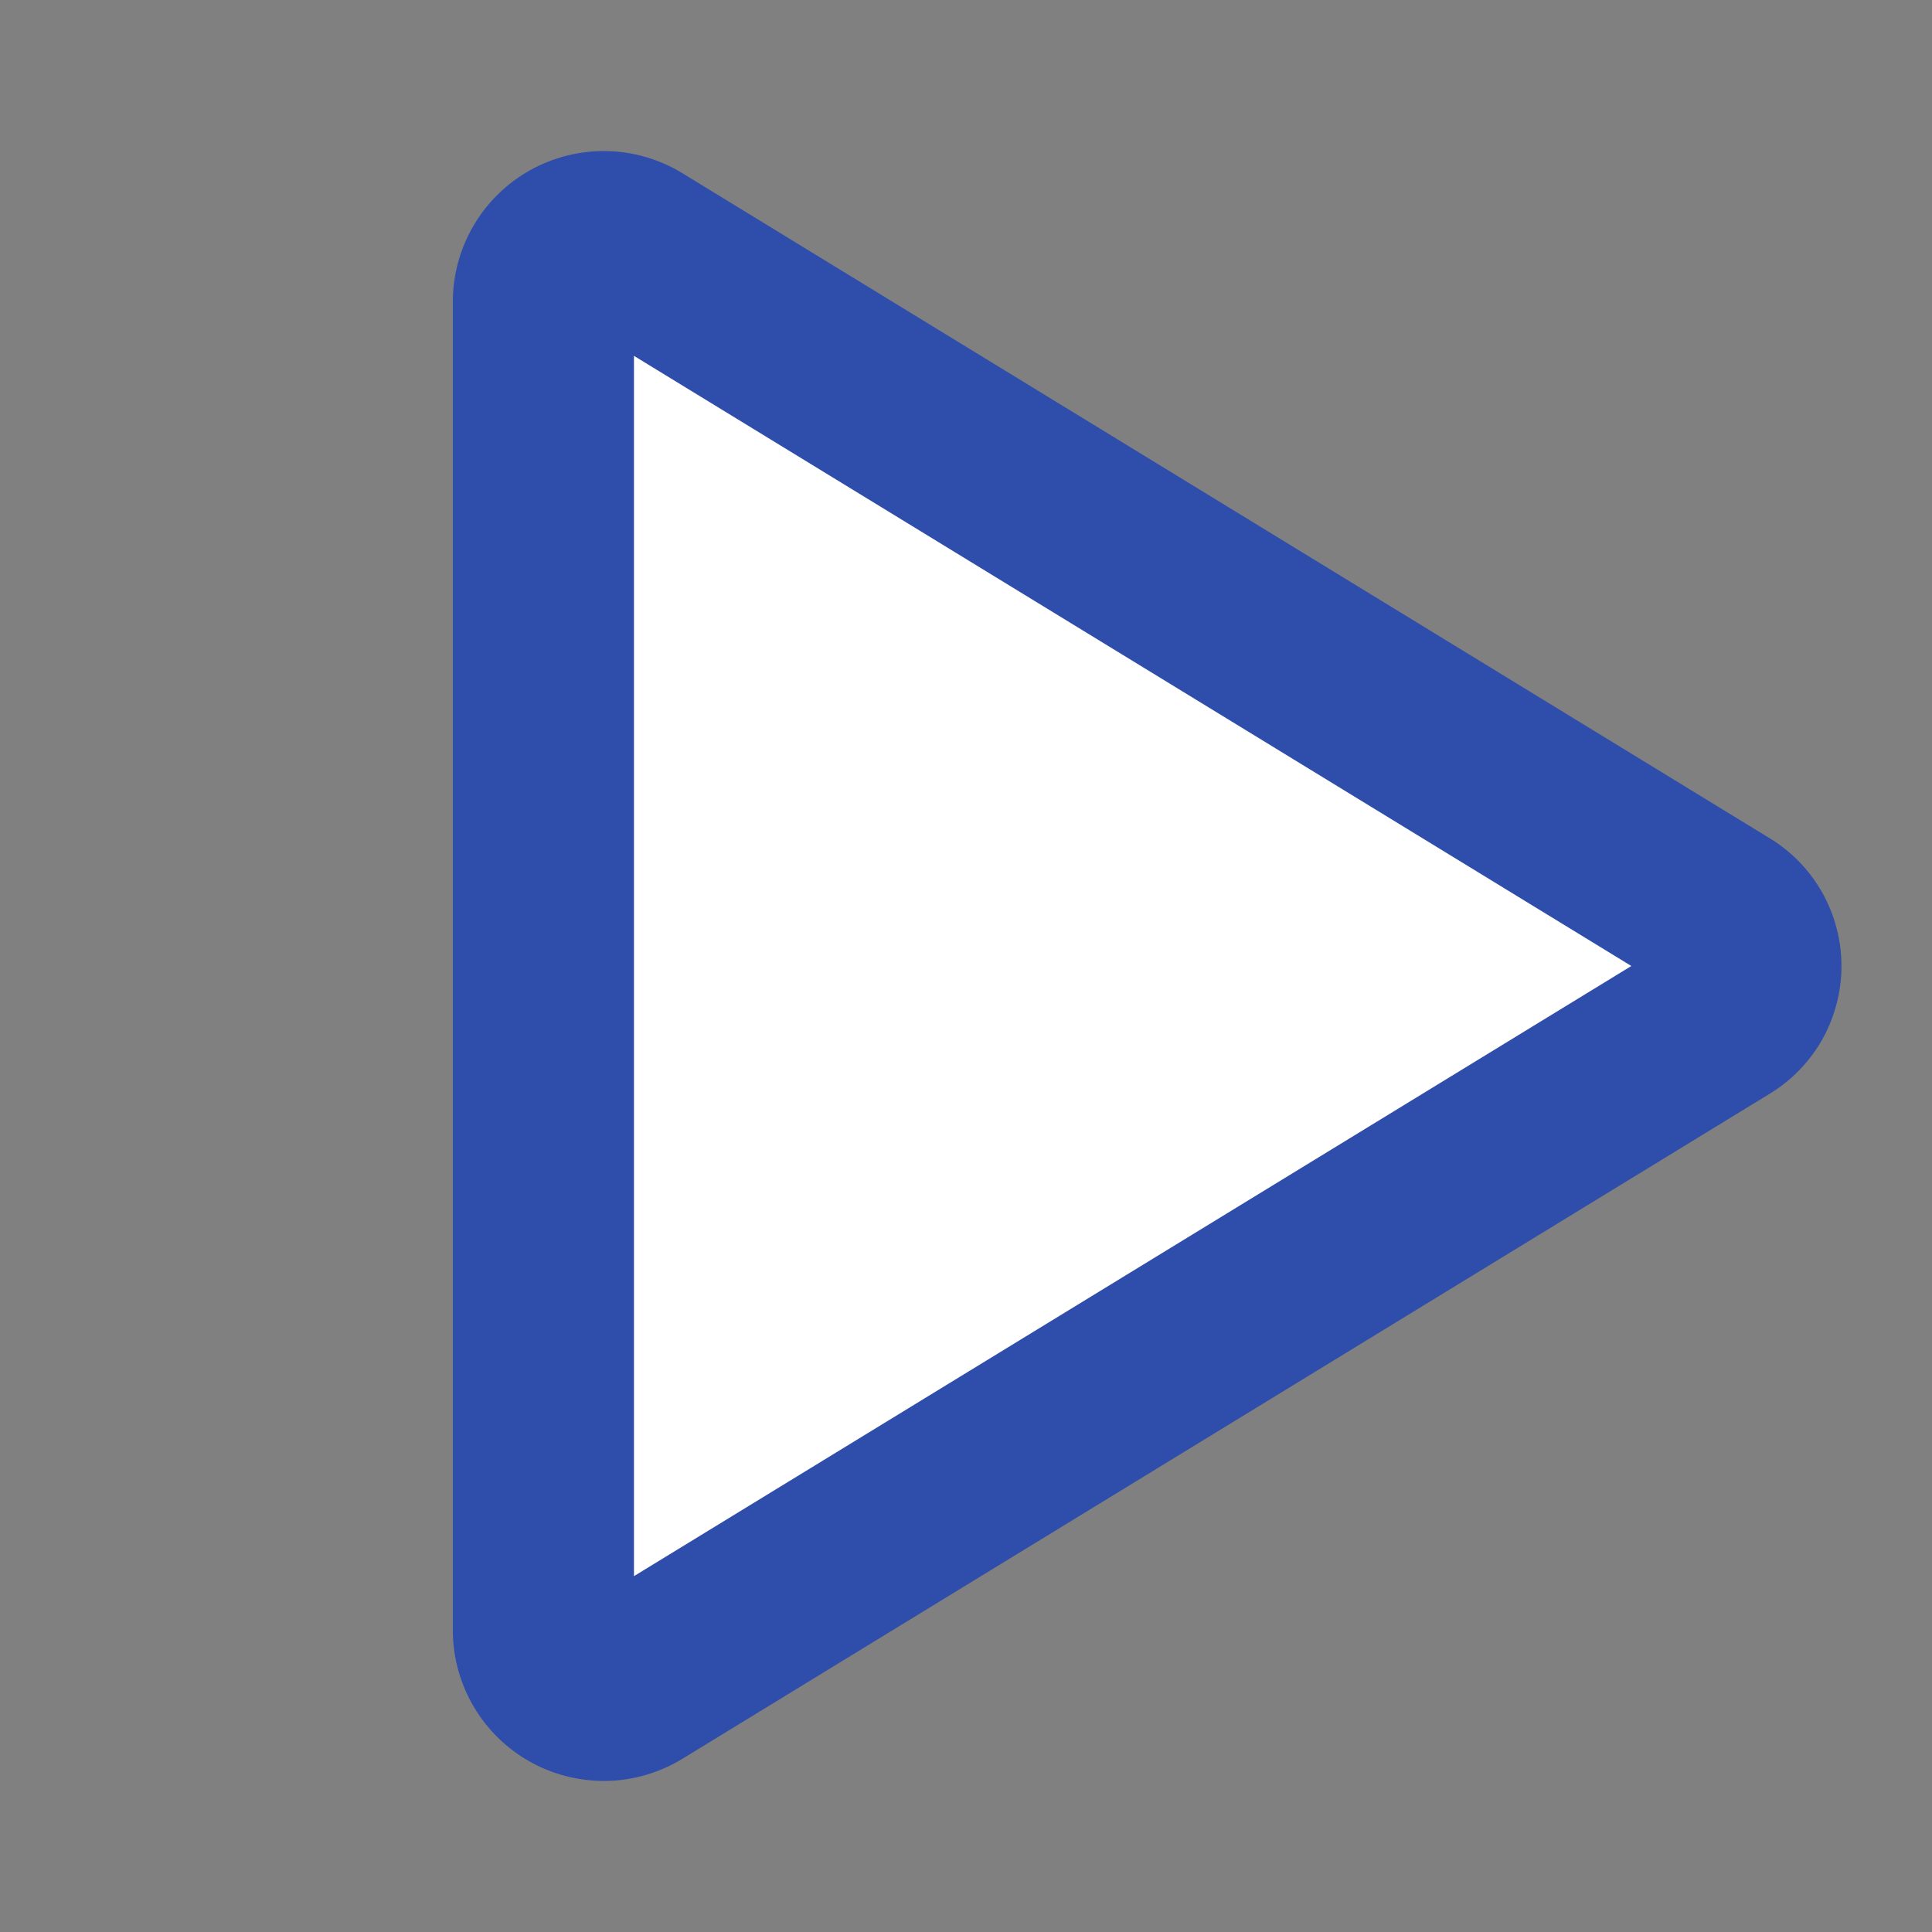
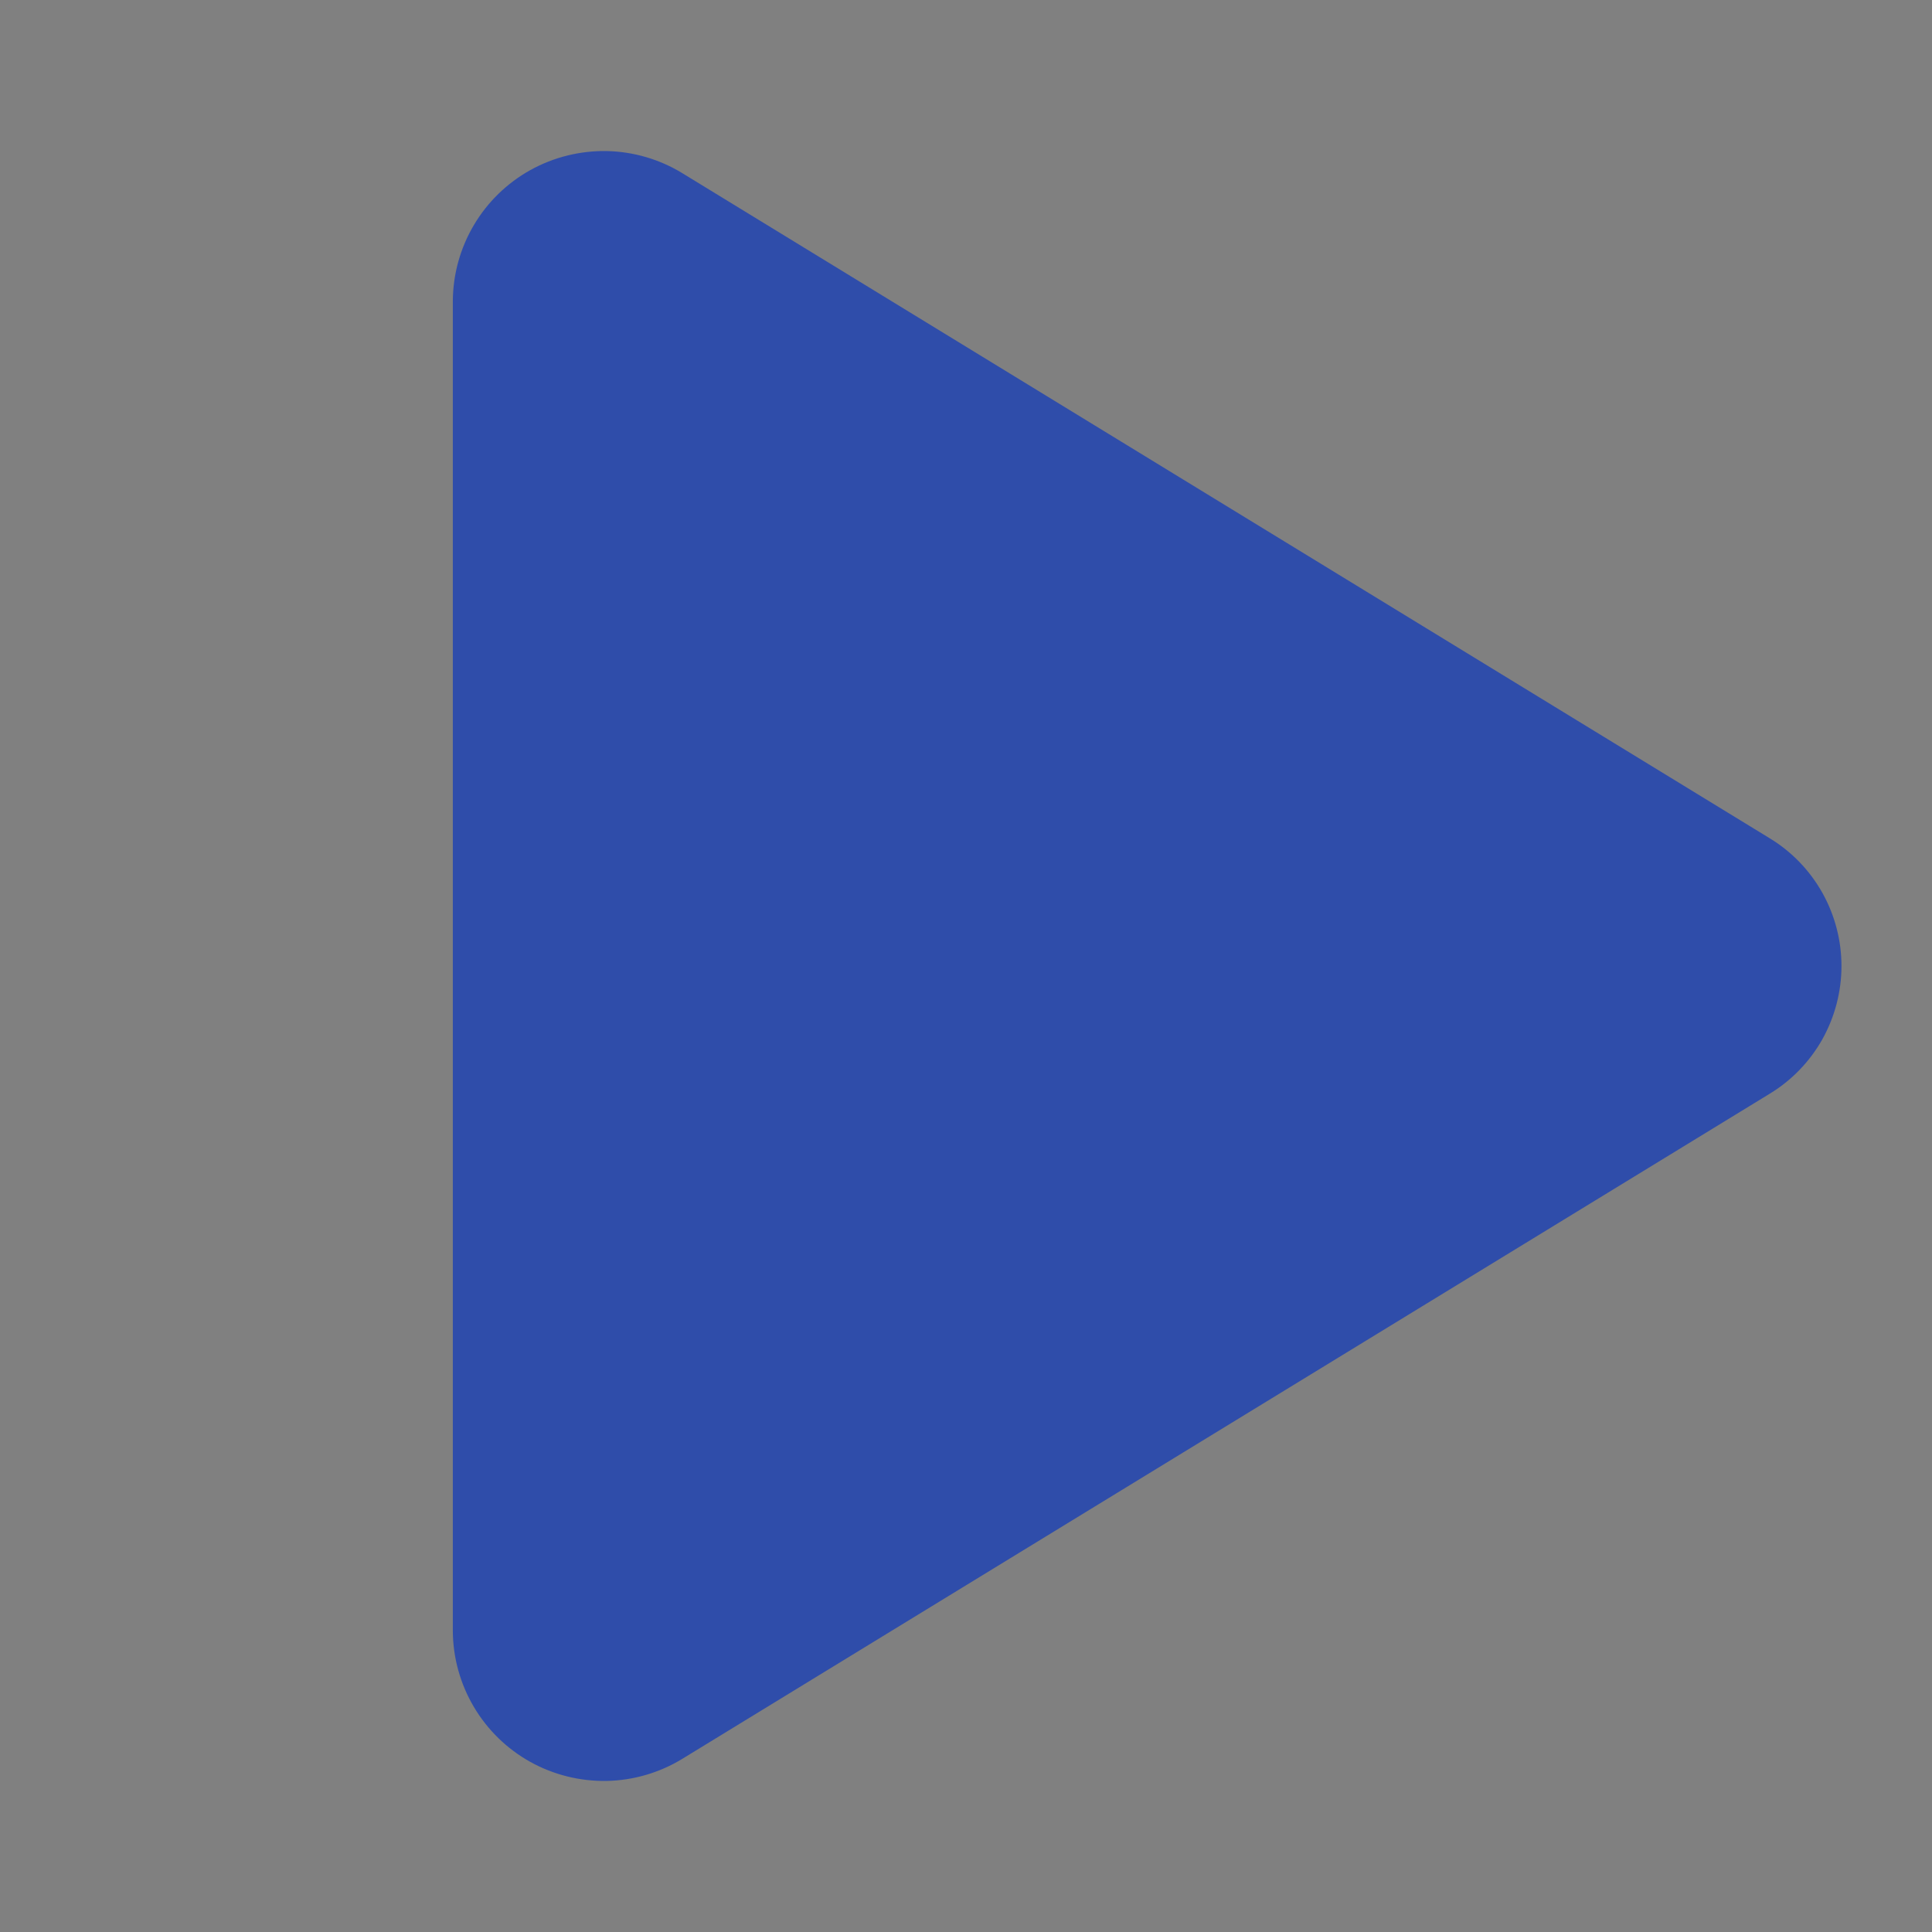
<svg xmlns="http://www.w3.org/2000/svg" width="21" height="21" viewBox="0 0 21 21" fill="none">
  <rect x="0" y="0" width="21" height="21" fill="#808080" stroke="none" />
-   <path d="M6 18V3L19 11L6 18Z" fill="white" />
-   <path d="M19.235 9.111L7.416 1.882C7.169 1.731 6.885 1.648 6.595 1.642C6.305 1.637 6.018 1.708 5.764 1.849C5.511 1.99 5.299 2.196 5.151 2.446C5.003 2.696 4.924 2.98 4.922 3.271V17.73C4.924 18.02 5.003 18.304 5.151 18.554C5.299 18.804 5.511 19.01 5.764 19.151C6.018 19.292 6.305 19.363 6.595 19.358C6.885 19.352 7.169 19.269 7.416 19.118L19.235 11.889C19.474 11.744 19.671 11.54 19.808 11.297C19.944 11.053 20.016 10.779 20.016 10.5C20.016 10.221 19.944 9.947 19.808 9.704C19.671 9.46 19.474 9.256 19.235 9.111ZM6.891 17.132V3.868L17.732 10.5L6.891 17.132Z" fill="#2F4DAA" />
+   <path d="M19.235 9.111L7.416 1.882C7.169 1.731 6.885 1.648 6.595 1.642C6.305 1.637 6.018 1.708 5.764 1.849C5.511 1.99 5.299 2.196 5.151 2.446C5.003 2.696 4.924 2.98 4.922 3.271V17.73C4.924 18.02 5.003 18.304 5.151 18.554C5.299 18.804 5.511 19.01 5.764 19.151C6.018 19.292 6.305 19.363 6.595 19.358C6.885 19.352 7.169 19.269 7.416 19.118L19.235 11.889C19.474 11.744 19.671 11.54 19.808 11.297C19.944 11.053 20.016 10.779 20.016 10.5C20.016 10.221 19.944 9.947 19.808 9.704C19.671 9.46 19.474 9.256 19.235 9.111ZM6.891 17.132L17.732 10.5L6.891 17.132Z" fill="#2F4DAA" />
</svg>